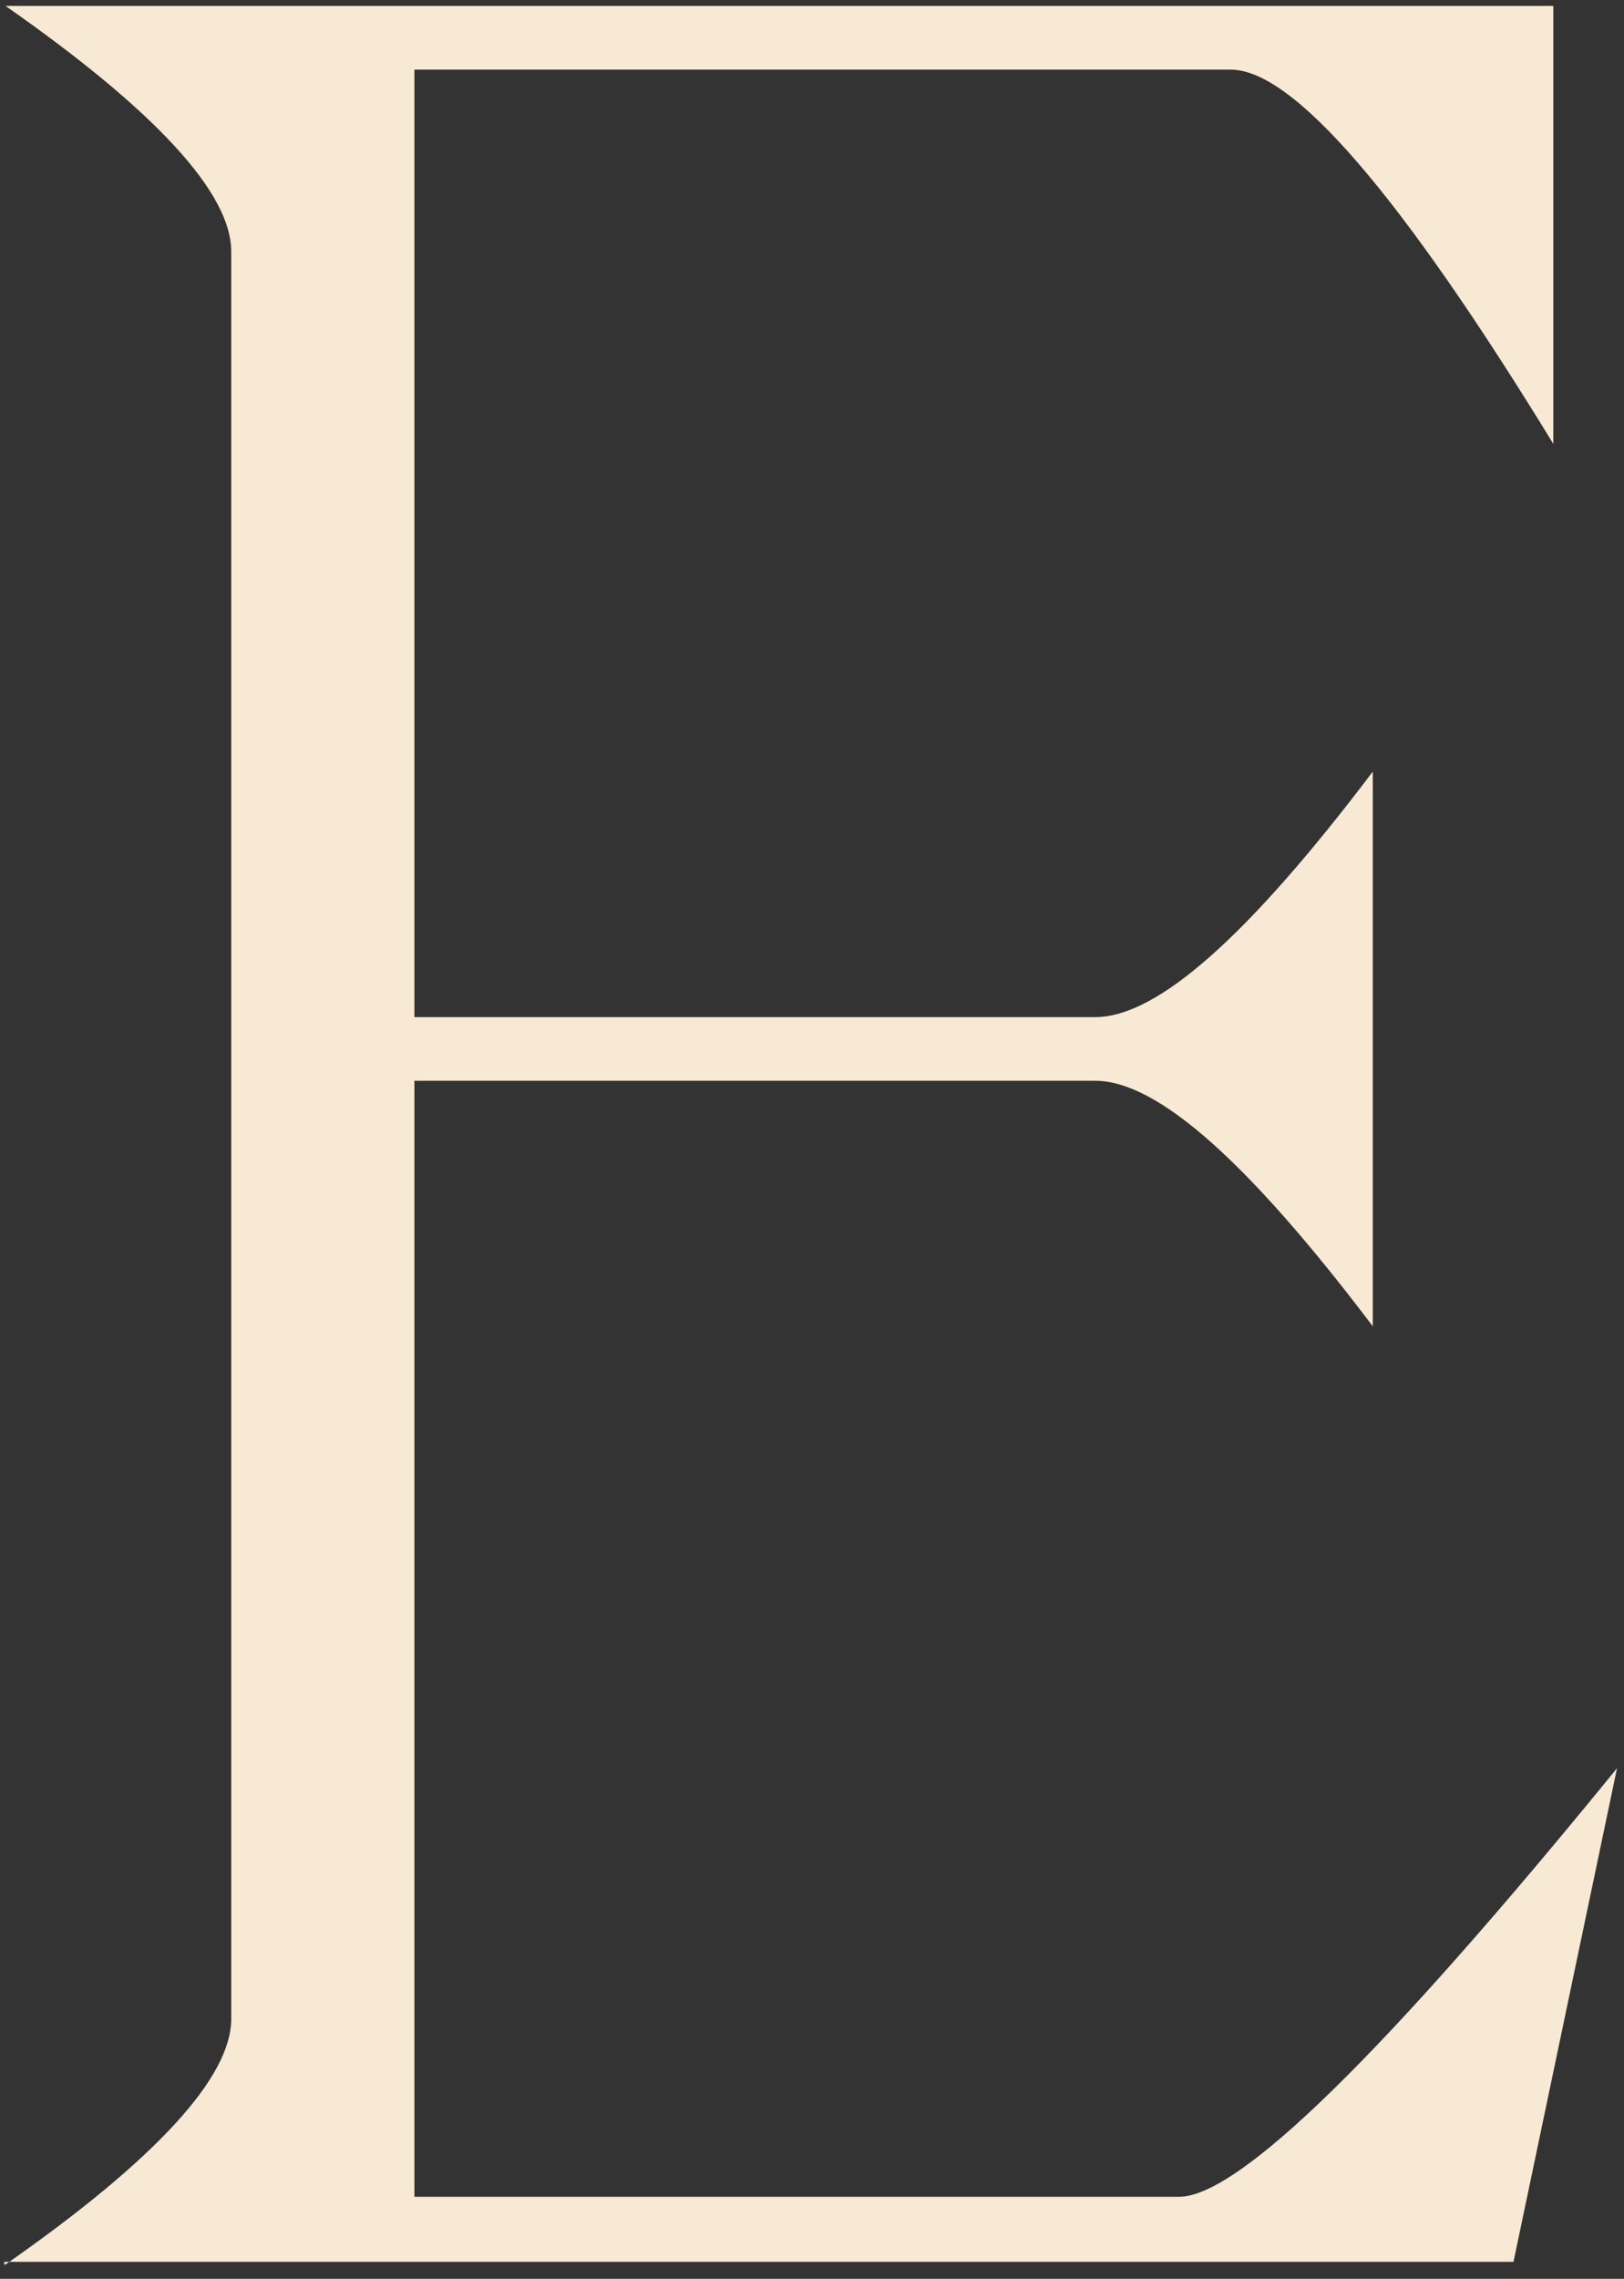
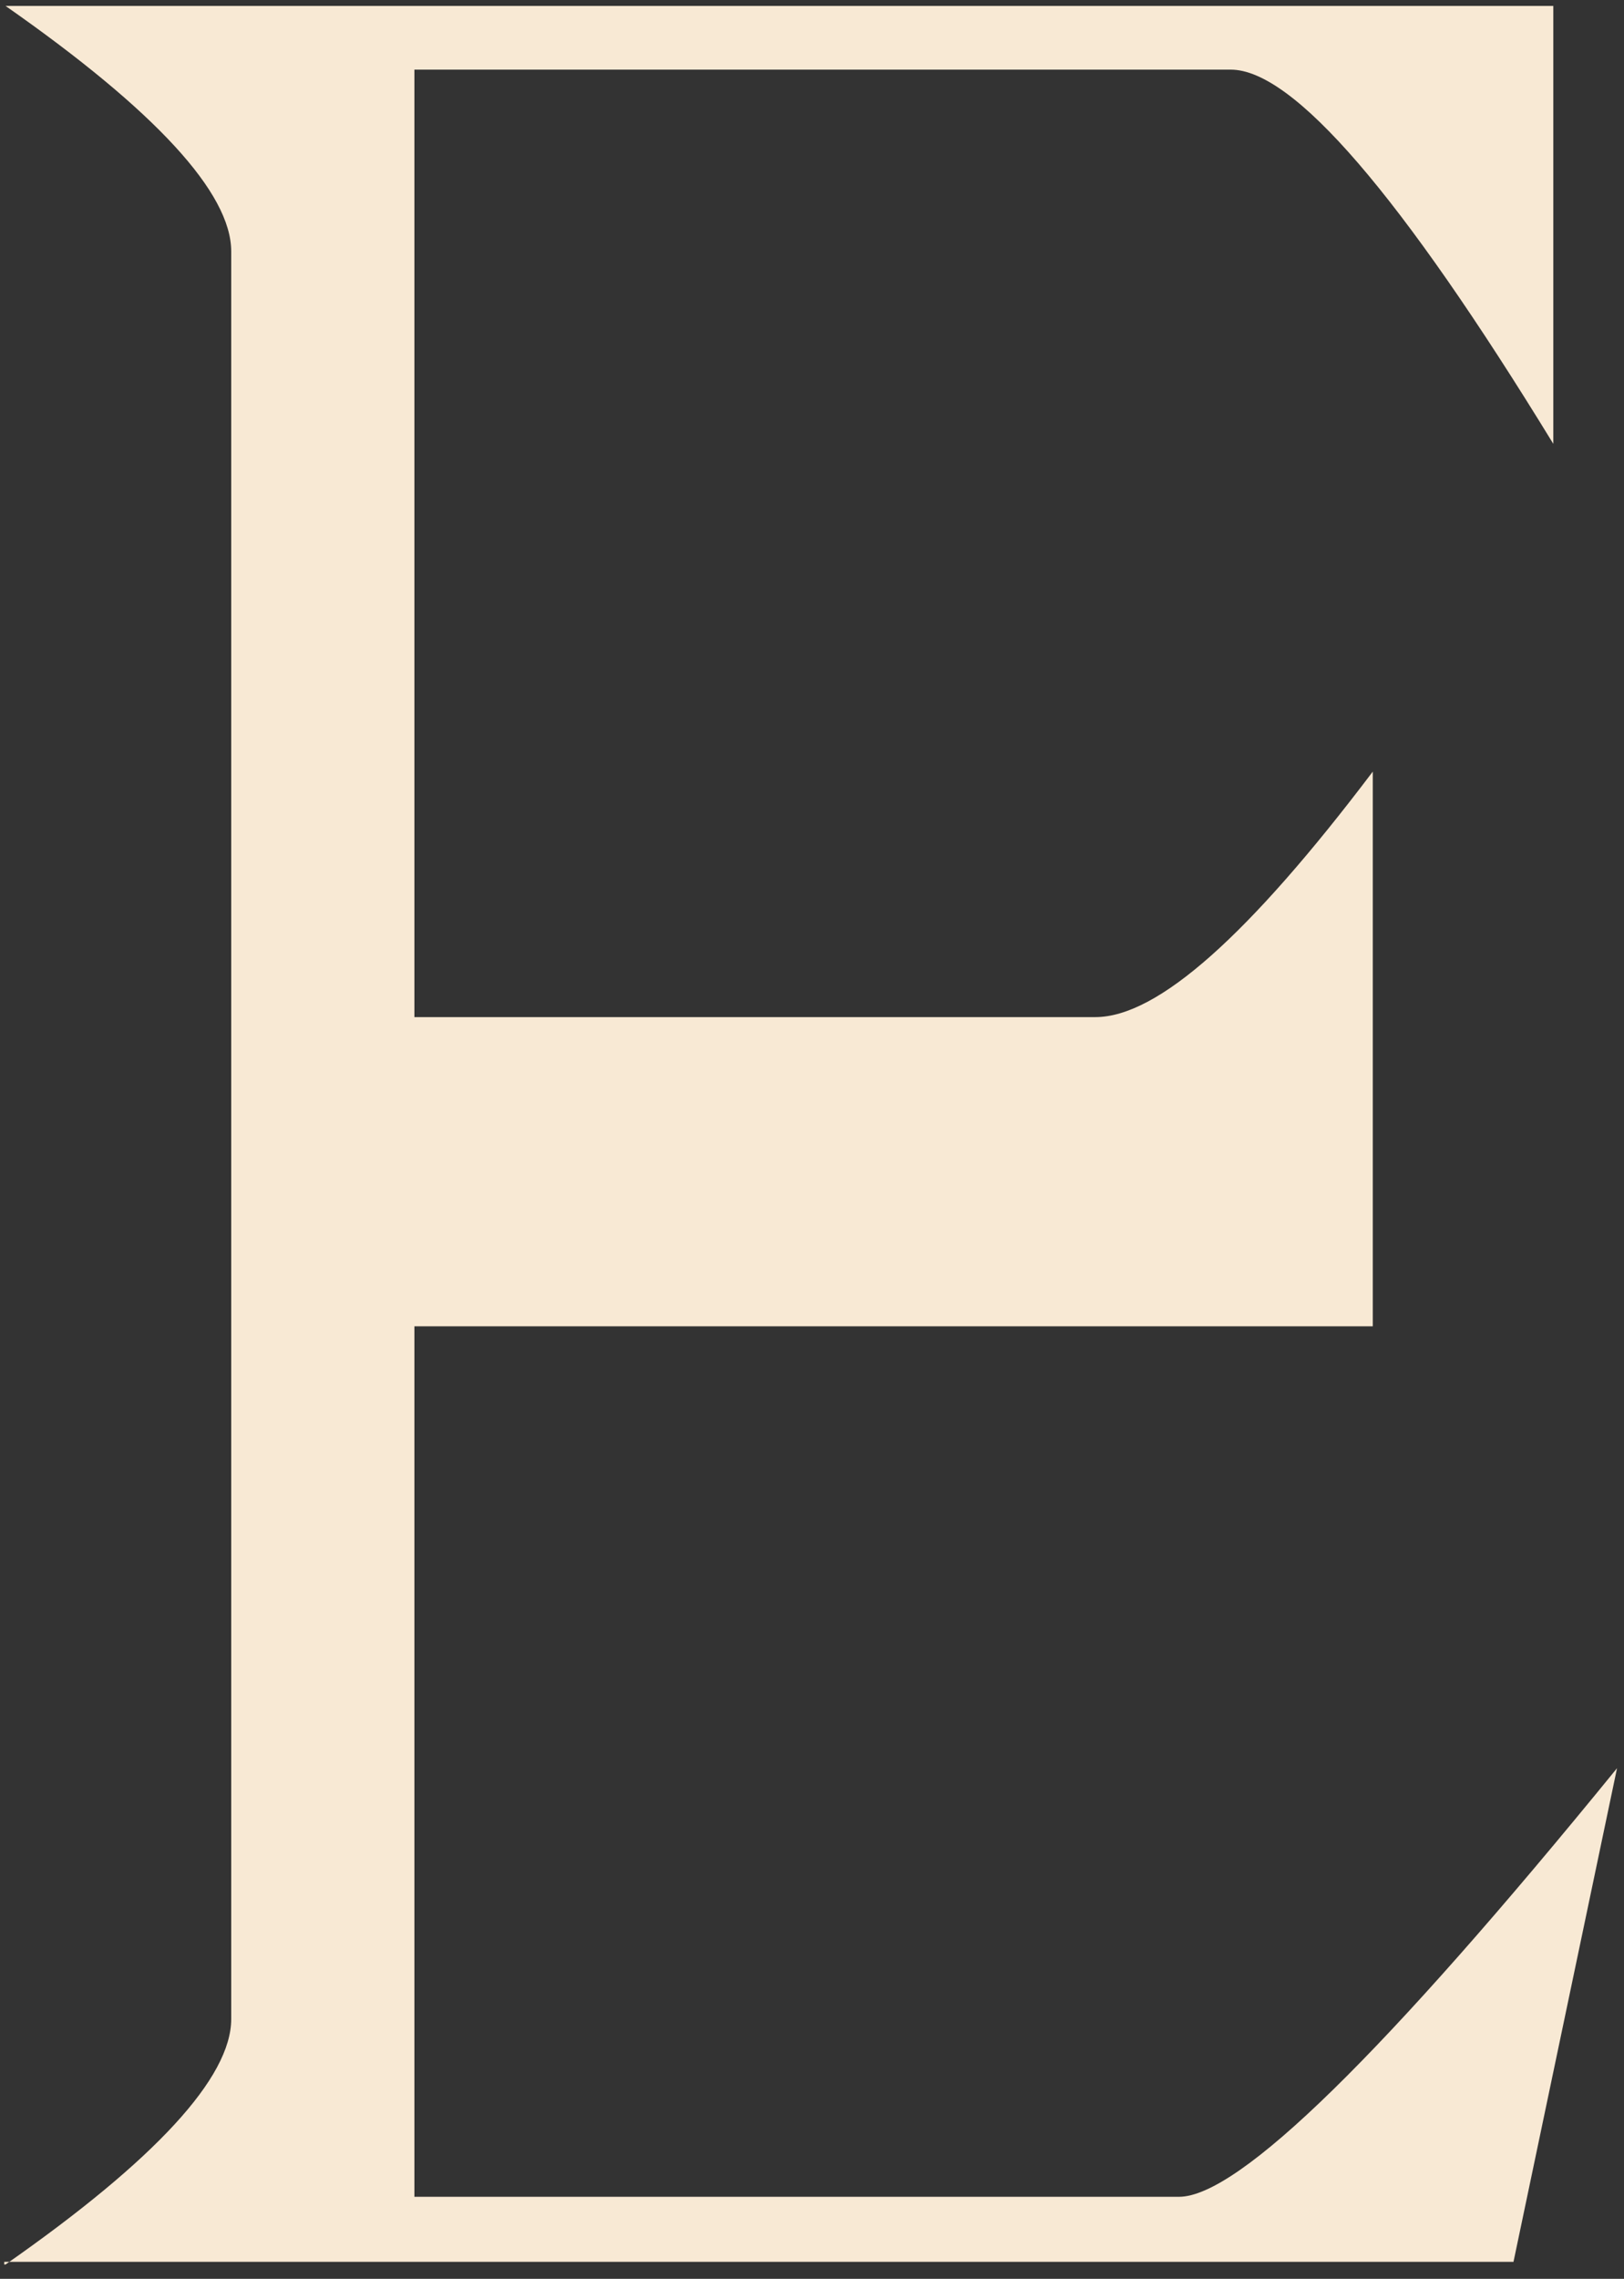
<svg xmlns="http://www.w3.org/2000/svg" width="87" height="122" viewBox="0 0 87 122" fill="none">
  <rect x="0" y="0" width="87" height="122" fill="#333333" stroke="none" />
-   <path d="M0.298 121.231C8.333 115.619 12.387 111.214 12.387 108.089V13.461C12.387 10.335 8.333 5.931 0.298 0.318H83.213V23.762C75.035 10.406 69.275 3.728 65.933 3.728H22.2V54.452H58.68C62.022 54.452 66.929 50.048 73.542 41.309V71.005C66.929 62.267 62.022 57.862 58.68 57.862H22.2V117.608H63.16C66.36 117.608 74.182 109.936 86.627 94.662L81.08 121.089H0.227V121.231H0.298Z" fill="#F8E9D4" />
+   <path d="M0.298 121.231C8.333 115.619 12.387 111.214 12.387 108.089V13.461C12.387 10.335 8.333 5.931 0.298 0.318H83.213V23.762C75.035 10.406 69.275 3.728 65.933 3.728H22.2V54.452H58.68C62.022 54.452 66.929 50.048 73.542 41.309V71.005H22.2V117.608H63.16C66.36 117.608 74.182 109.936 86.627 94.662L81.08 121.089H0.227V121.231H0.298Z" fill="#F8E9D4" />
</svg>